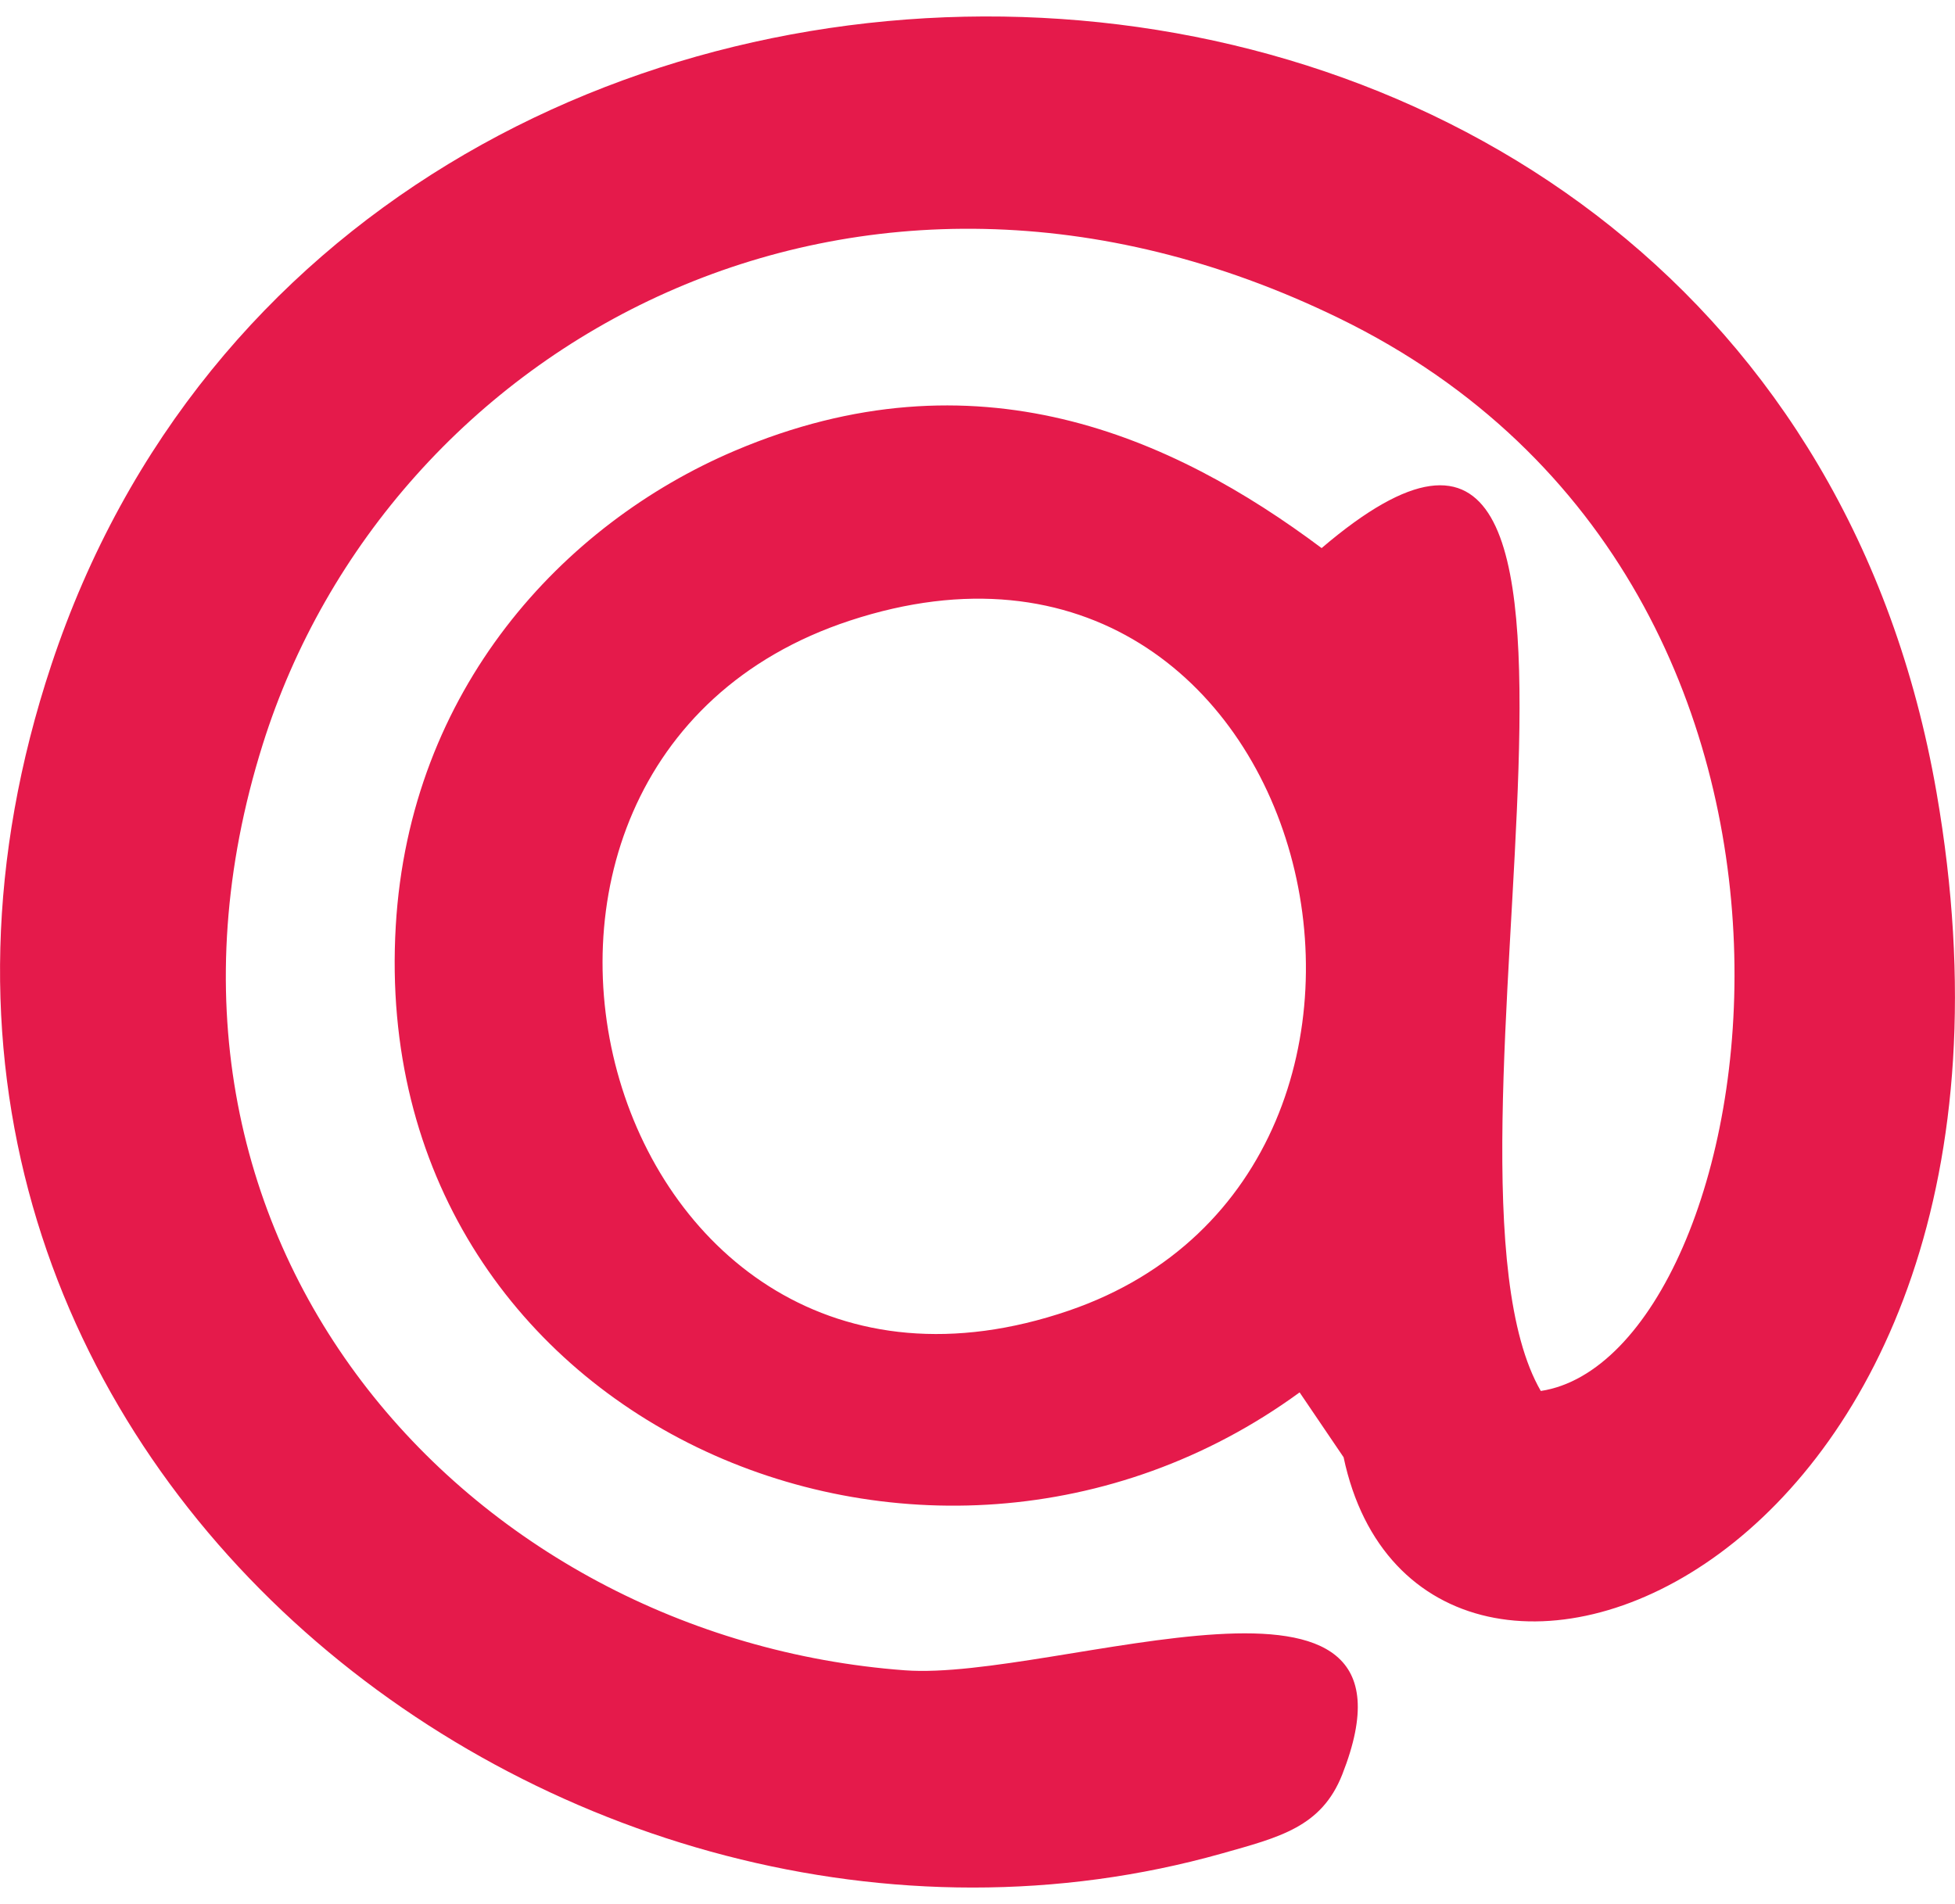
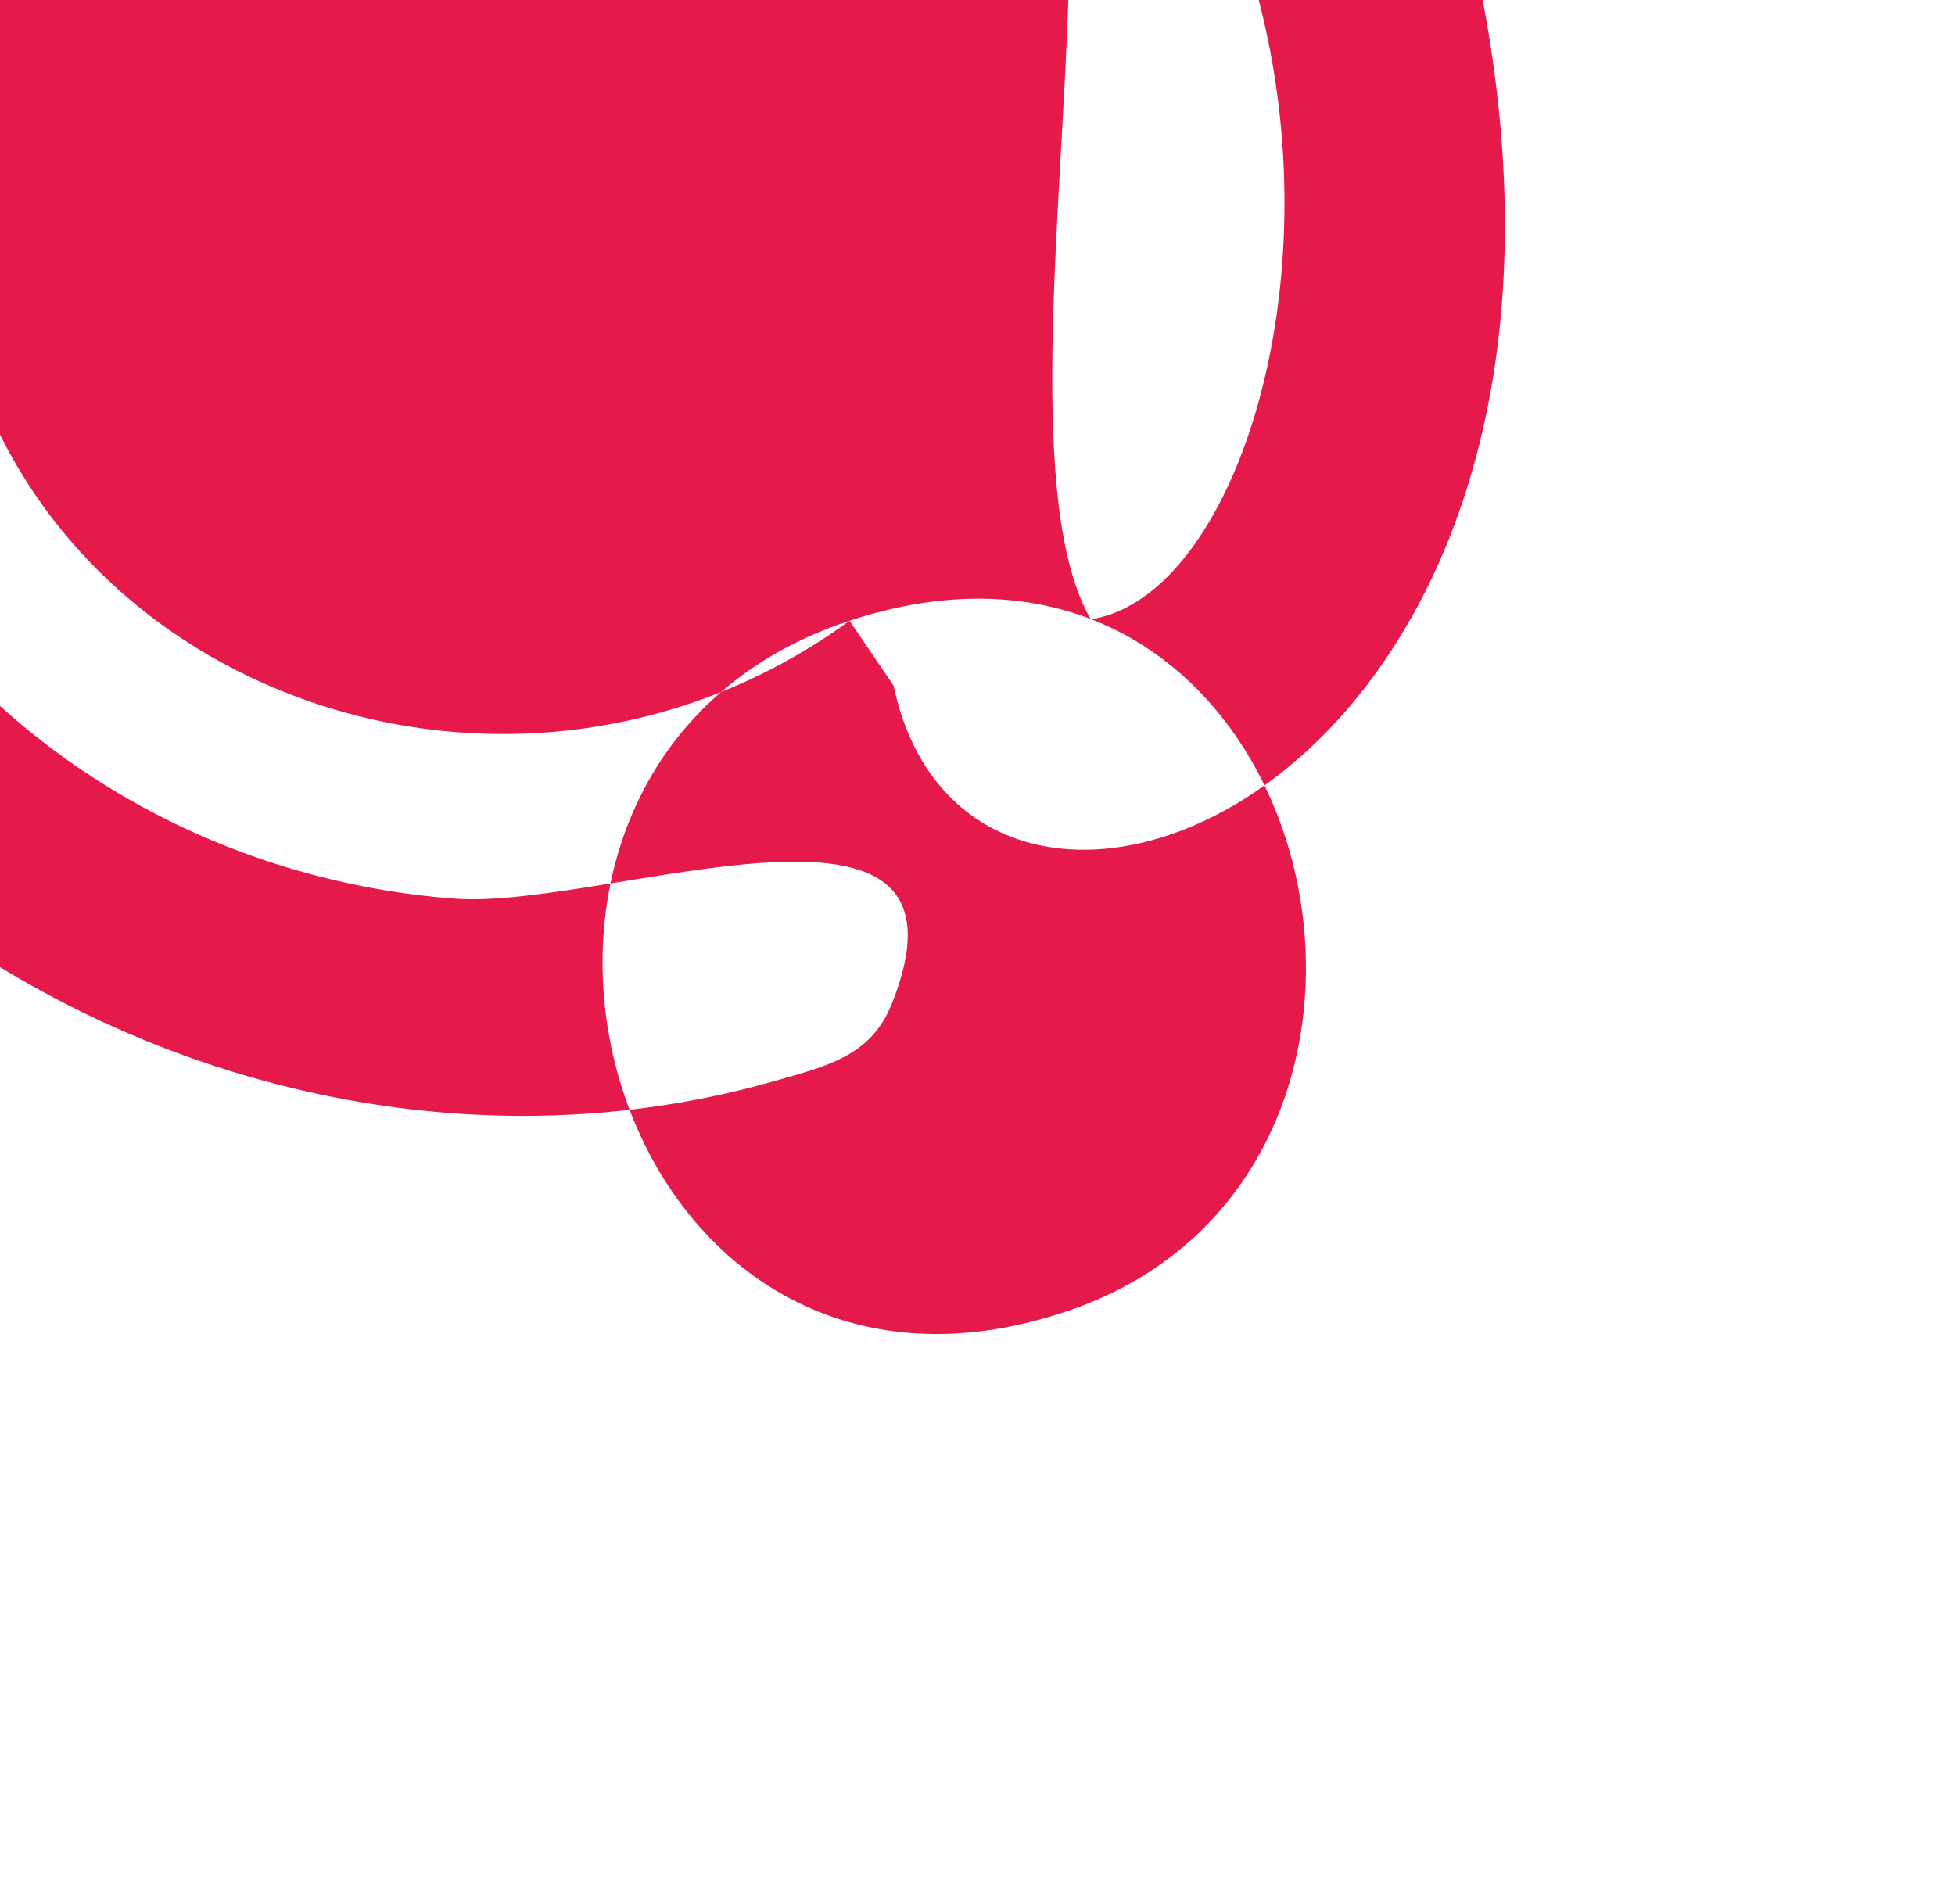
<svg xmlns="http://www.w3.org/2000/svg" xml:space="preserve" width="1000px" height="974px" version="1.1" style="shape-rendering:geometricPrecision; text-rendering:geometricPrecision; image-rendering:optimizeQuality; fill-rule:evenodd; clip-rule:evenodd" viewBox="0 0 400.43 383.3">
  <defs>
    <style type="text/css">
   
    .fil0 {fill:#E51A4B}
   
  </style>
  </defs>
  <g id="Слой_x0020_1">
-     <path class="fil0" d="M174.01 123.79c95.91,-31.62 129.96,112.21 44.91,141.32 -95.59,32.72 -134.84,-111.65 -44.91,-141.32zm92.18 158.07l9.01 13.29c15.79,74.61 149.17,23.26 121.44,-136.22 -35.33,-203.16 -324.69,-211.18 -386.13,-26.08 -53.04,159.83 105.31,281.4 239.8,243.45 11.75,-3.32 20.37,-5.38 24.62,-16.18 19.85,-50.44 -58.52,-19.03 -89.58,-21.33 -89.49,-6.63 -163.41,-88.06 -131.56,-189.59 25.83,-82.33 121.37,-135.6 220.39,-87.42 114.66,55.79 87.46,212.79 41.41,219.79 -26.76,-46.31 29.53,-236.16 -44.89,-172.66 -30.59,-22.89 -70.86,-40.94 -120.26,-19.91 -35.22,15 -66.55,48.92 -69.38,97.34 -5.93,101.59 108.75,151.25 185.13,95.52z" />
+     <path class="fil0" d="M174.01 123.79c95.91,-31.62 129.96,112.21 44.91,141.32 -95.59,32.72 -134.84,-111.65 -44.91,-141.32zl9.01 13.29c15.79,74.61 149.17,23.26 121.44,-136.22 -35.33,-203.16 -324.69,-211.18 -386.13,-26.08 -53.04,159.83 105.31,281.4 239.8,243.45 11.75,-3.32 20.37,-5.38 24.62,-16.18 19.85,-50.44 -58.52,-19.03 -89.58,-21.33 -89.49,-6.63 -163.41,-88.06 -131.56,-189.59 25.83,-82.33 121.37,-135.6 220.39,-87.42 114.66,55.79 87.46,212.79 41.41,219.79 -26.76,-46.31 29.53,-236.16 -44.89,-172.66 -30.59,-22.89 -70.86,-40.94 -120.26,-19.91 -35.22,15 -66.55,48.92 -69.38,97.34 -5.93,101.59 108.75,151.25 185.13,95.52z" />
  </g>
</svg>